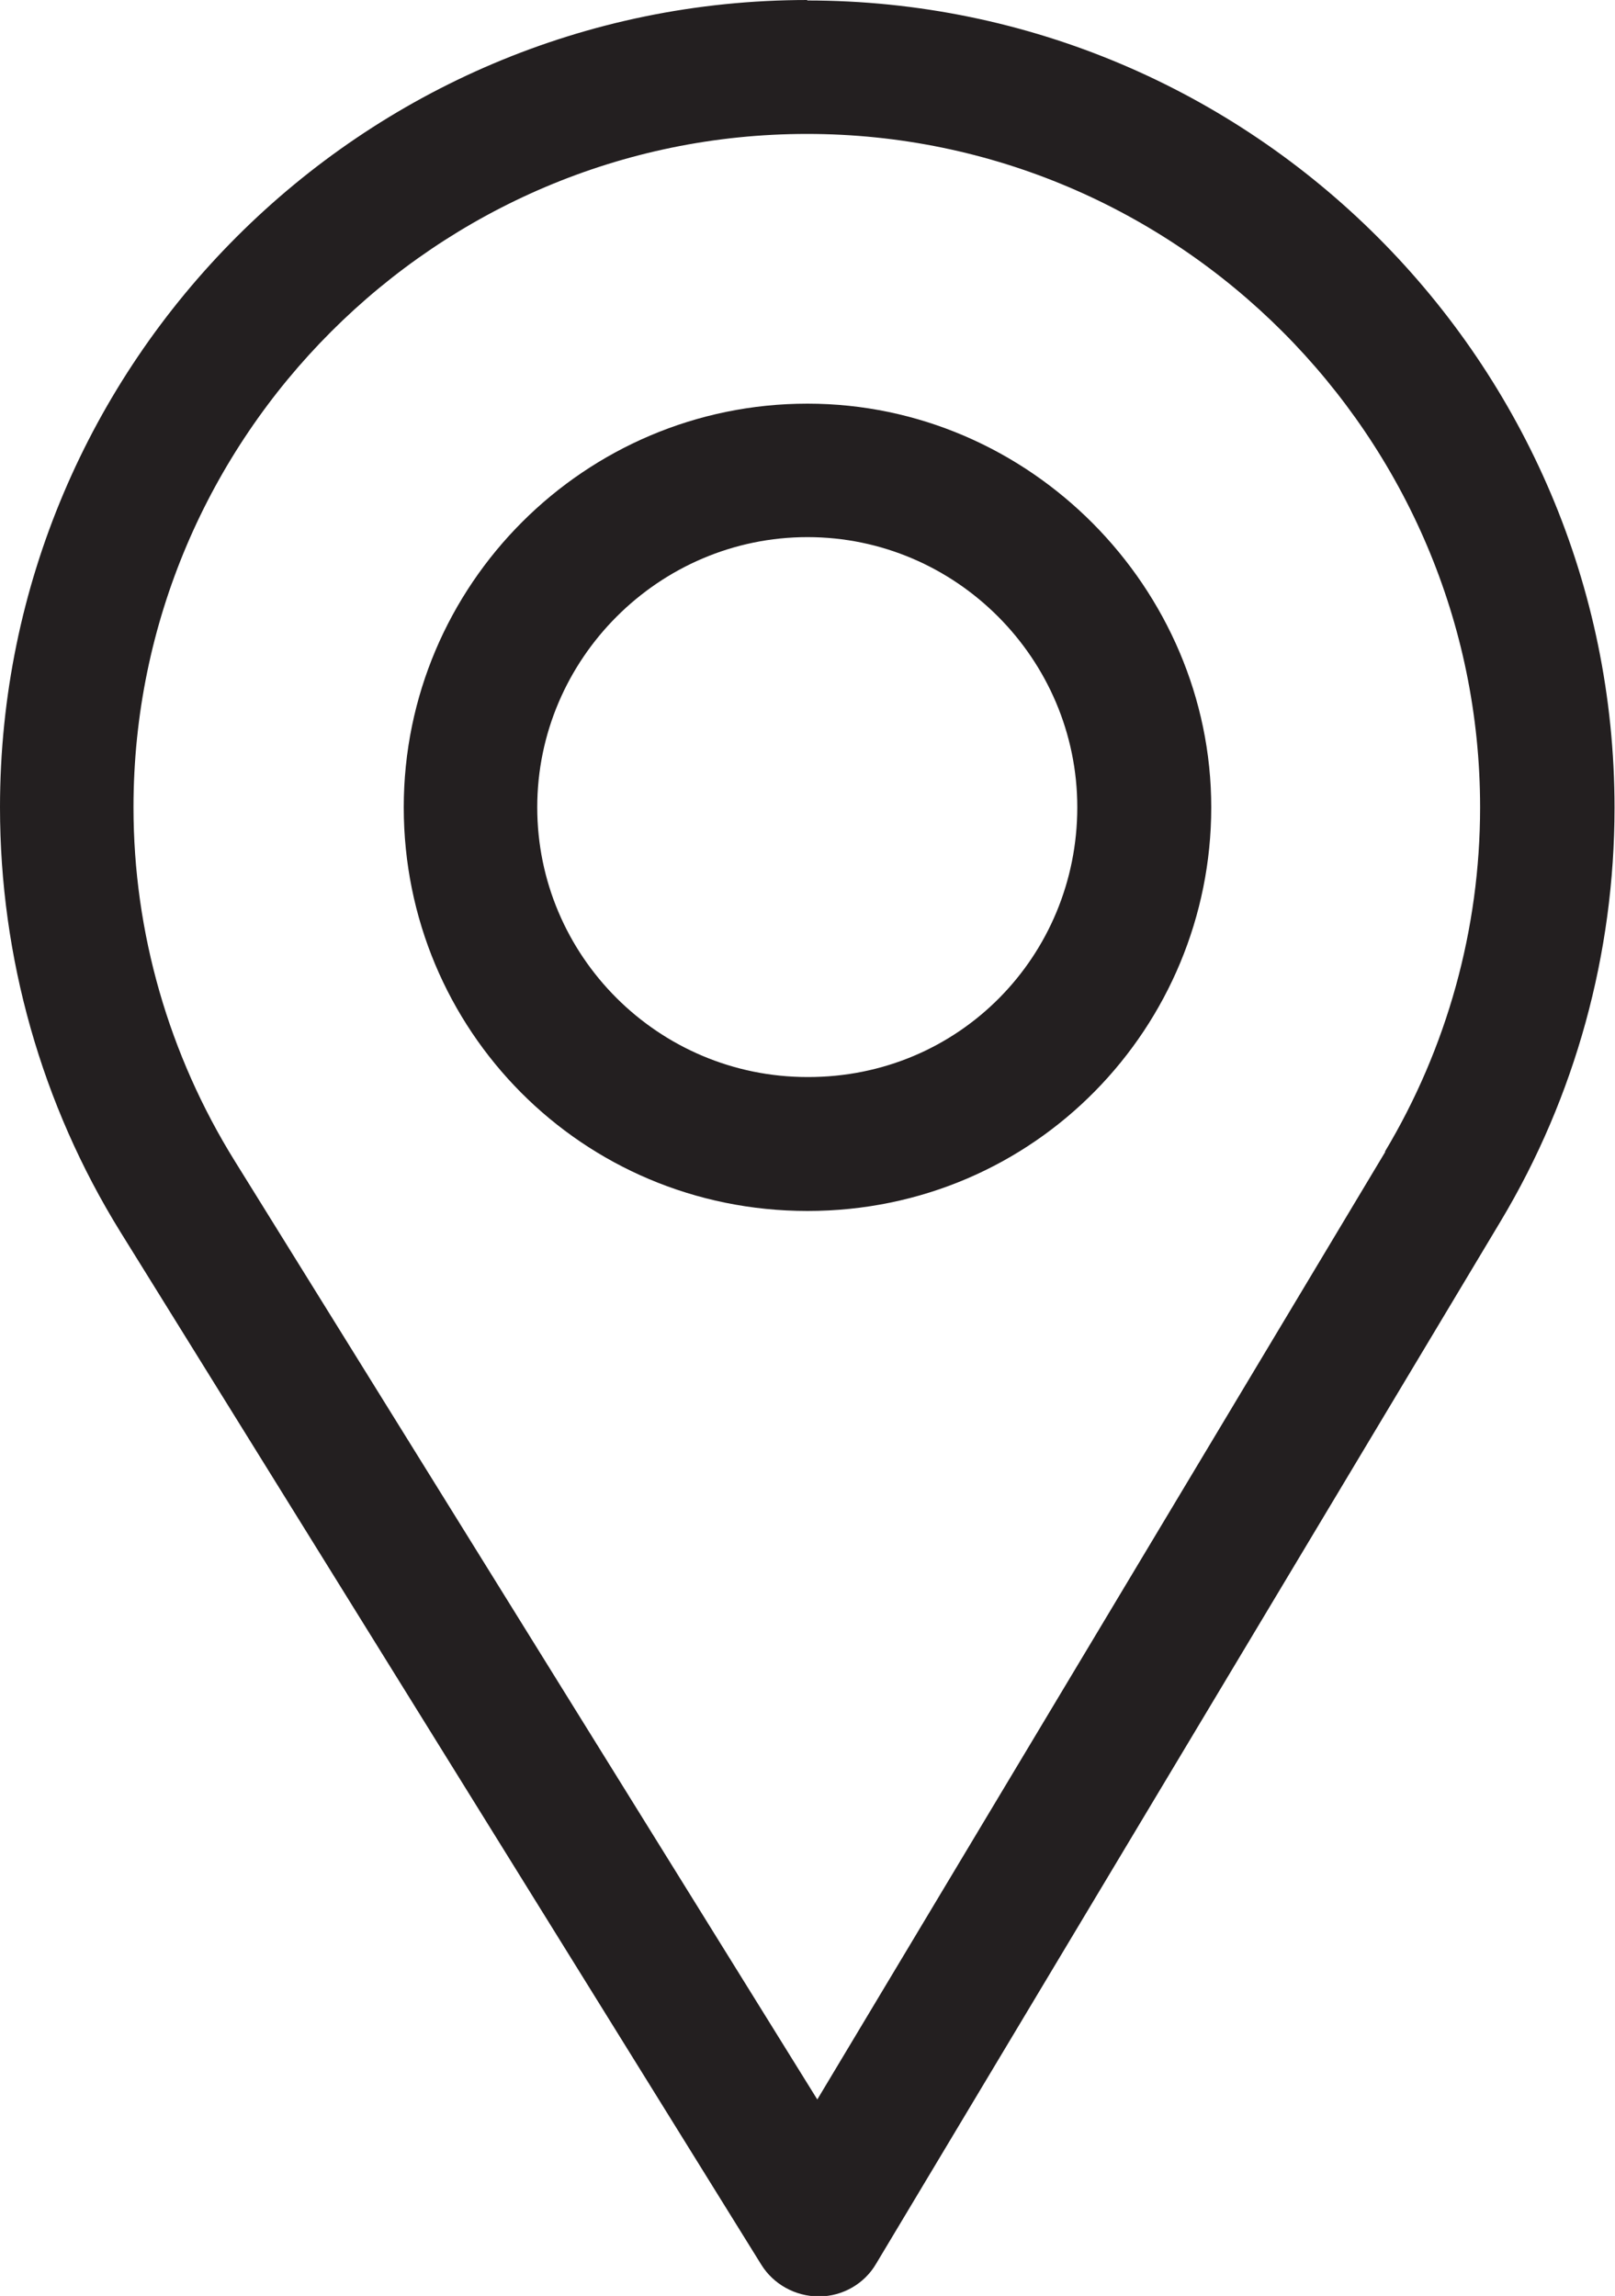
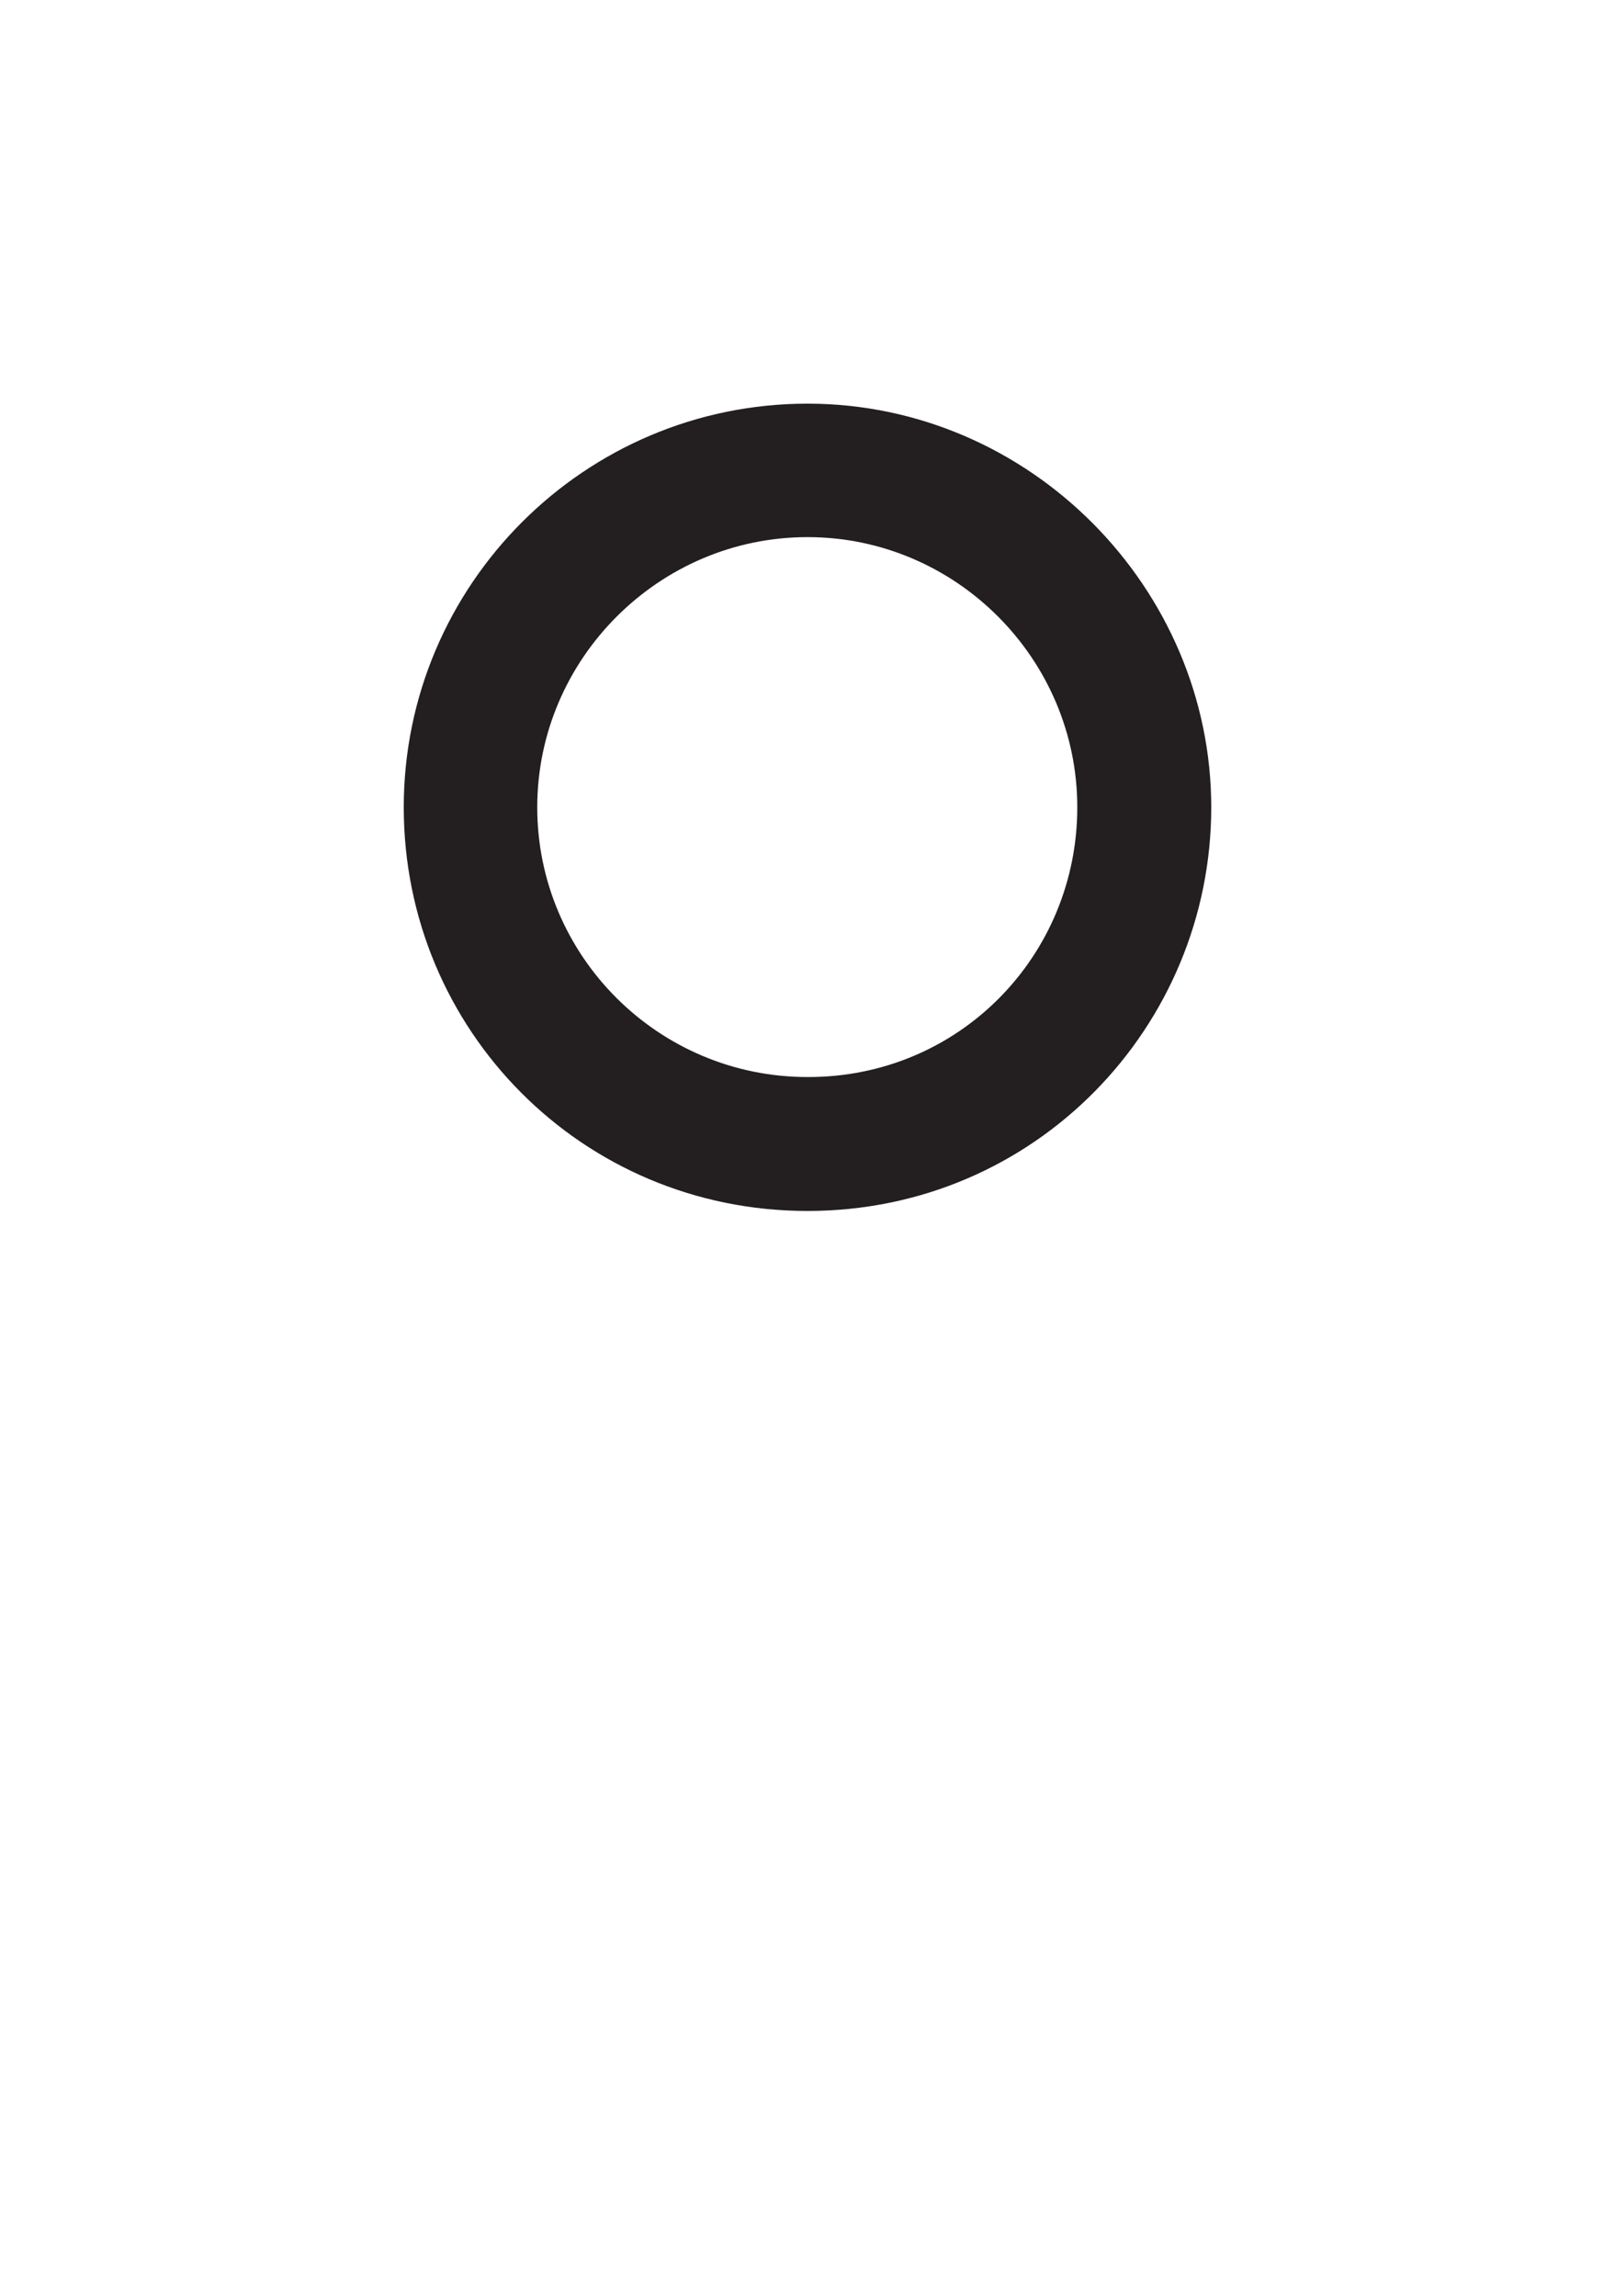
<svg xmlns="http://www.w3.org/2000/svg" id="_Слой_2" data-name="Слой 2" viewBox="0 0 34.6 49.2">
  <defs>
    <style> .cls-1 { fill: #231f20; fill-rule: evenodd; } </style>
  </defs>
  <g id="Layer_1" data-name="Layer 1">
    <g>
-       <path class="cls-1" d="M17.3,0C7.76,0,0,7.76,0,17.3c0,3.22.89,6.37,2.58,9.1l13.73,22.13c.26.42.73.68,1.23.68h.01c.5,0,.97-.27,1.22-.7l13.38-22.34c1.6-2.67,2.44-5.74,2.44-8.86,0-9.54-7.76-17.3-17.3-17.3M29.68,24.68l-12.17,20.31L5.03,24.88c-1.41-2.27-2.17-4.89-2.17-7.58,0-7.95,6.49-14.43,14.43-14.43s14.42,6.49,14.42,14.43c0,2.61-.71,5.16-2.04,7.38Z" />
      <path class="cls-1" d="M17.3,8.65c-4.77,0-8.65,3.88-8.65,8.65s3.82,8.65,8.65,8.65c4.89,0,8.65-3.96,8.65-8.65s-3.88-8.65-8.65-8.65M17.3,23.08c-3.2,0-5.79-2.6-5.79-5.78s2.61-5.79,5.79-5.79,5.78,2.61,5.78,5.79-2.53,5.79-5.78,5.78Z" />
    </g>
  </g>
</svg>